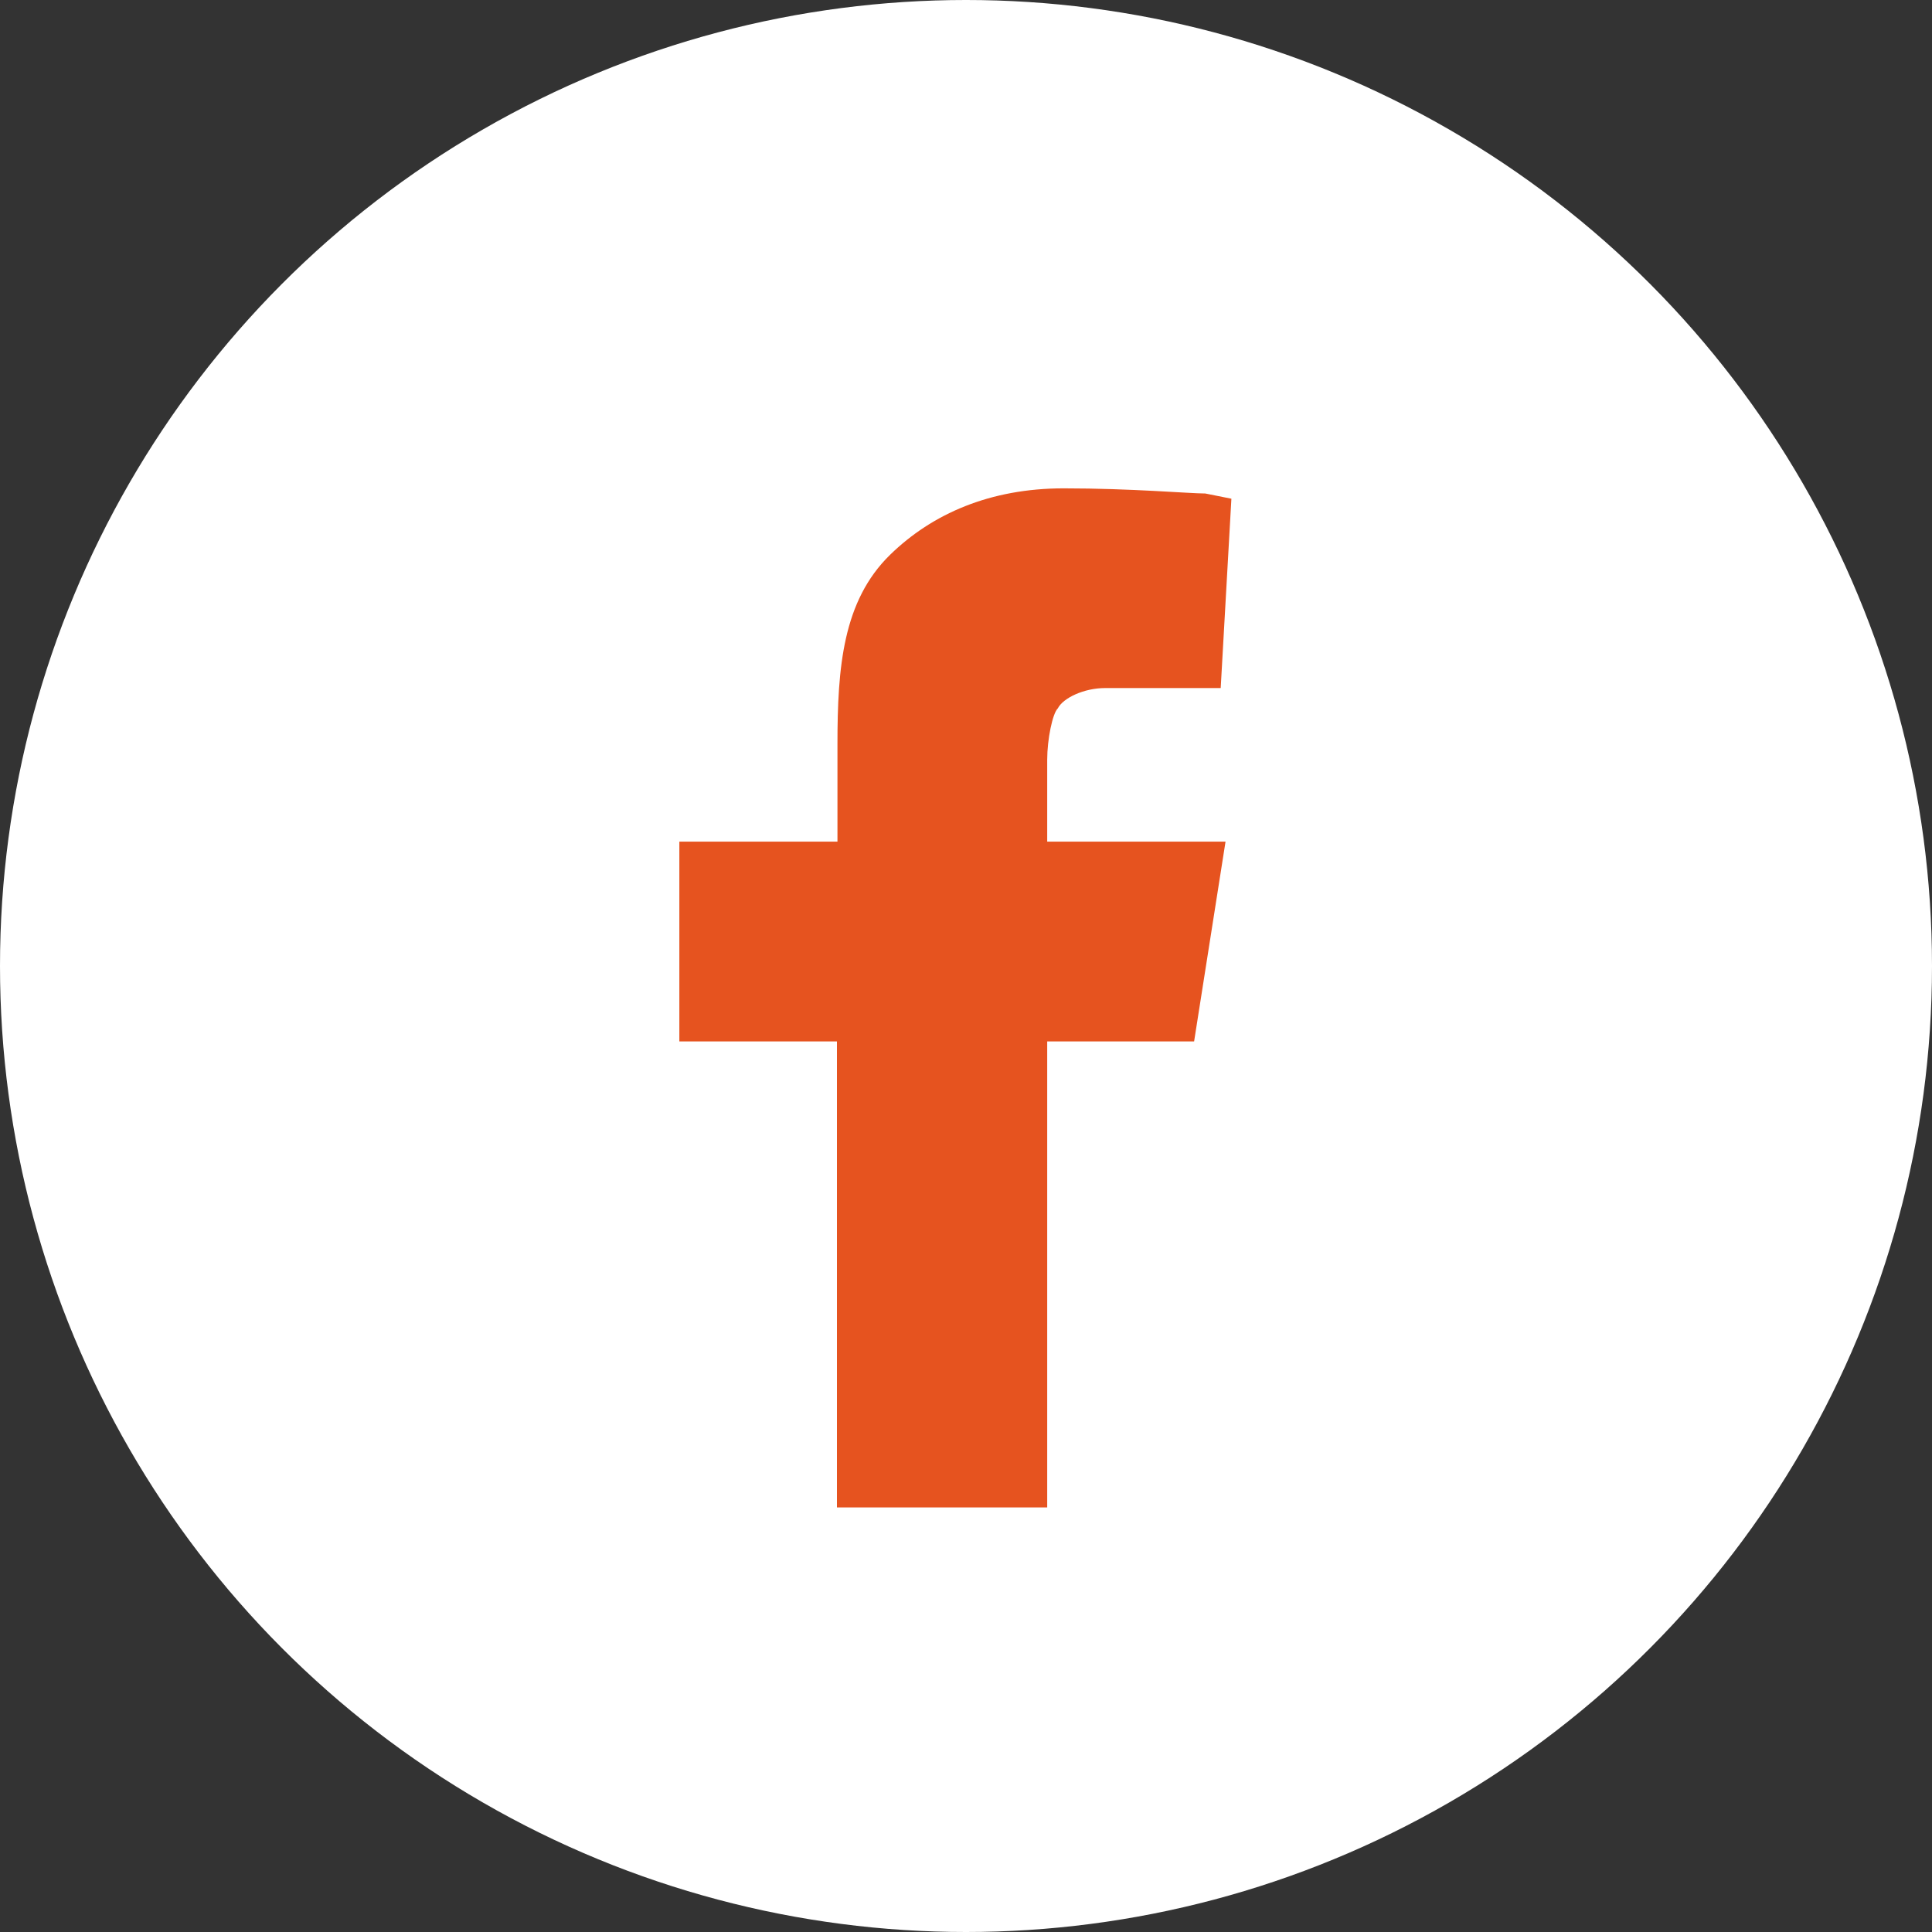
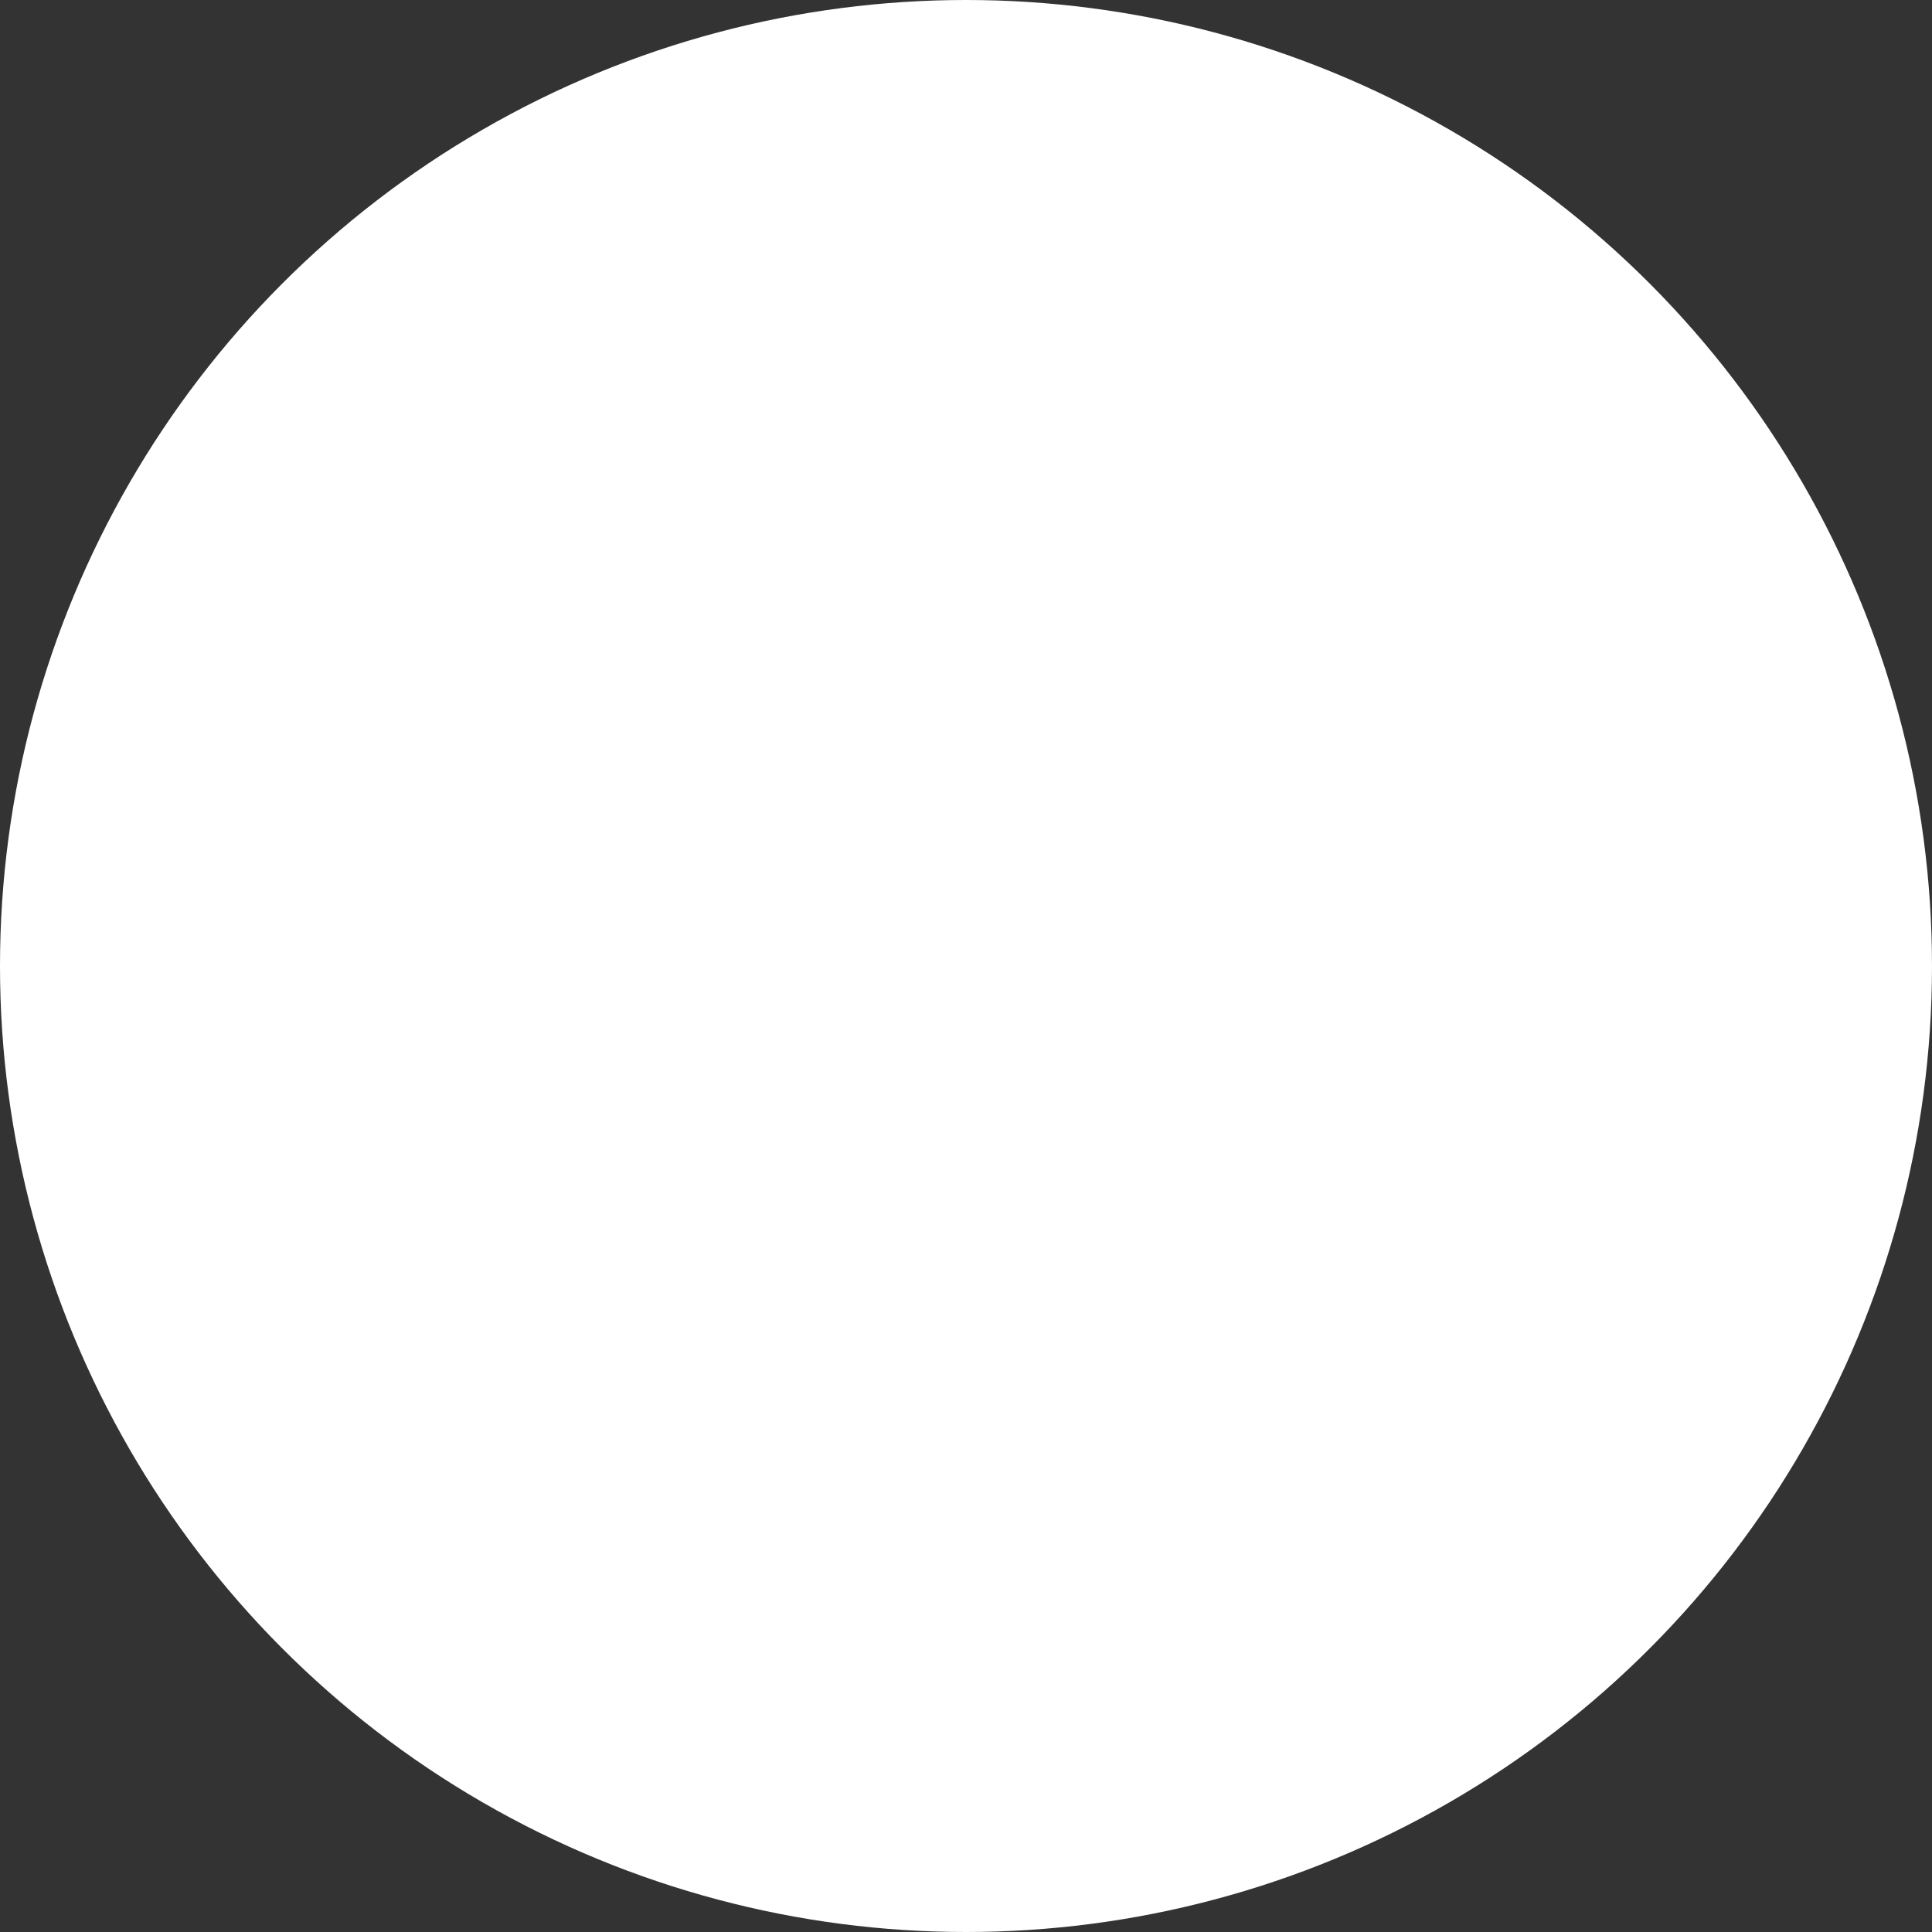
<svg xmlns="http://www.w3.org/2000/svg" width="30" height="30" viewBox="0 0 30 30" fill="none">
  <rect x="0" y="0" width="30" height="30" fill="#333333" stroke="none" />
  <circle cx="15" cy="15" r="15" fill="white" />
-   <path d="M16.261 11.796C16.261 11.482 16.343 11.079 16.426 10.999C16.509 10.838 16.831 10.684 17.162 10.684H18.955L19.121 7.744L18.716 7.663C18.468 7.663 17.575 7.583 16.517 7.583C15.376 7.583 14.476 7.977 13.822 8.614C13.087 9.331 13.004 10.362 13.004 11.555V13.069H10.549V16.171H12.996V23.407H16.261V16.171H18.542L19.03 13.069H16.261V11.796Z" fill="#E6531F" />
</svg>